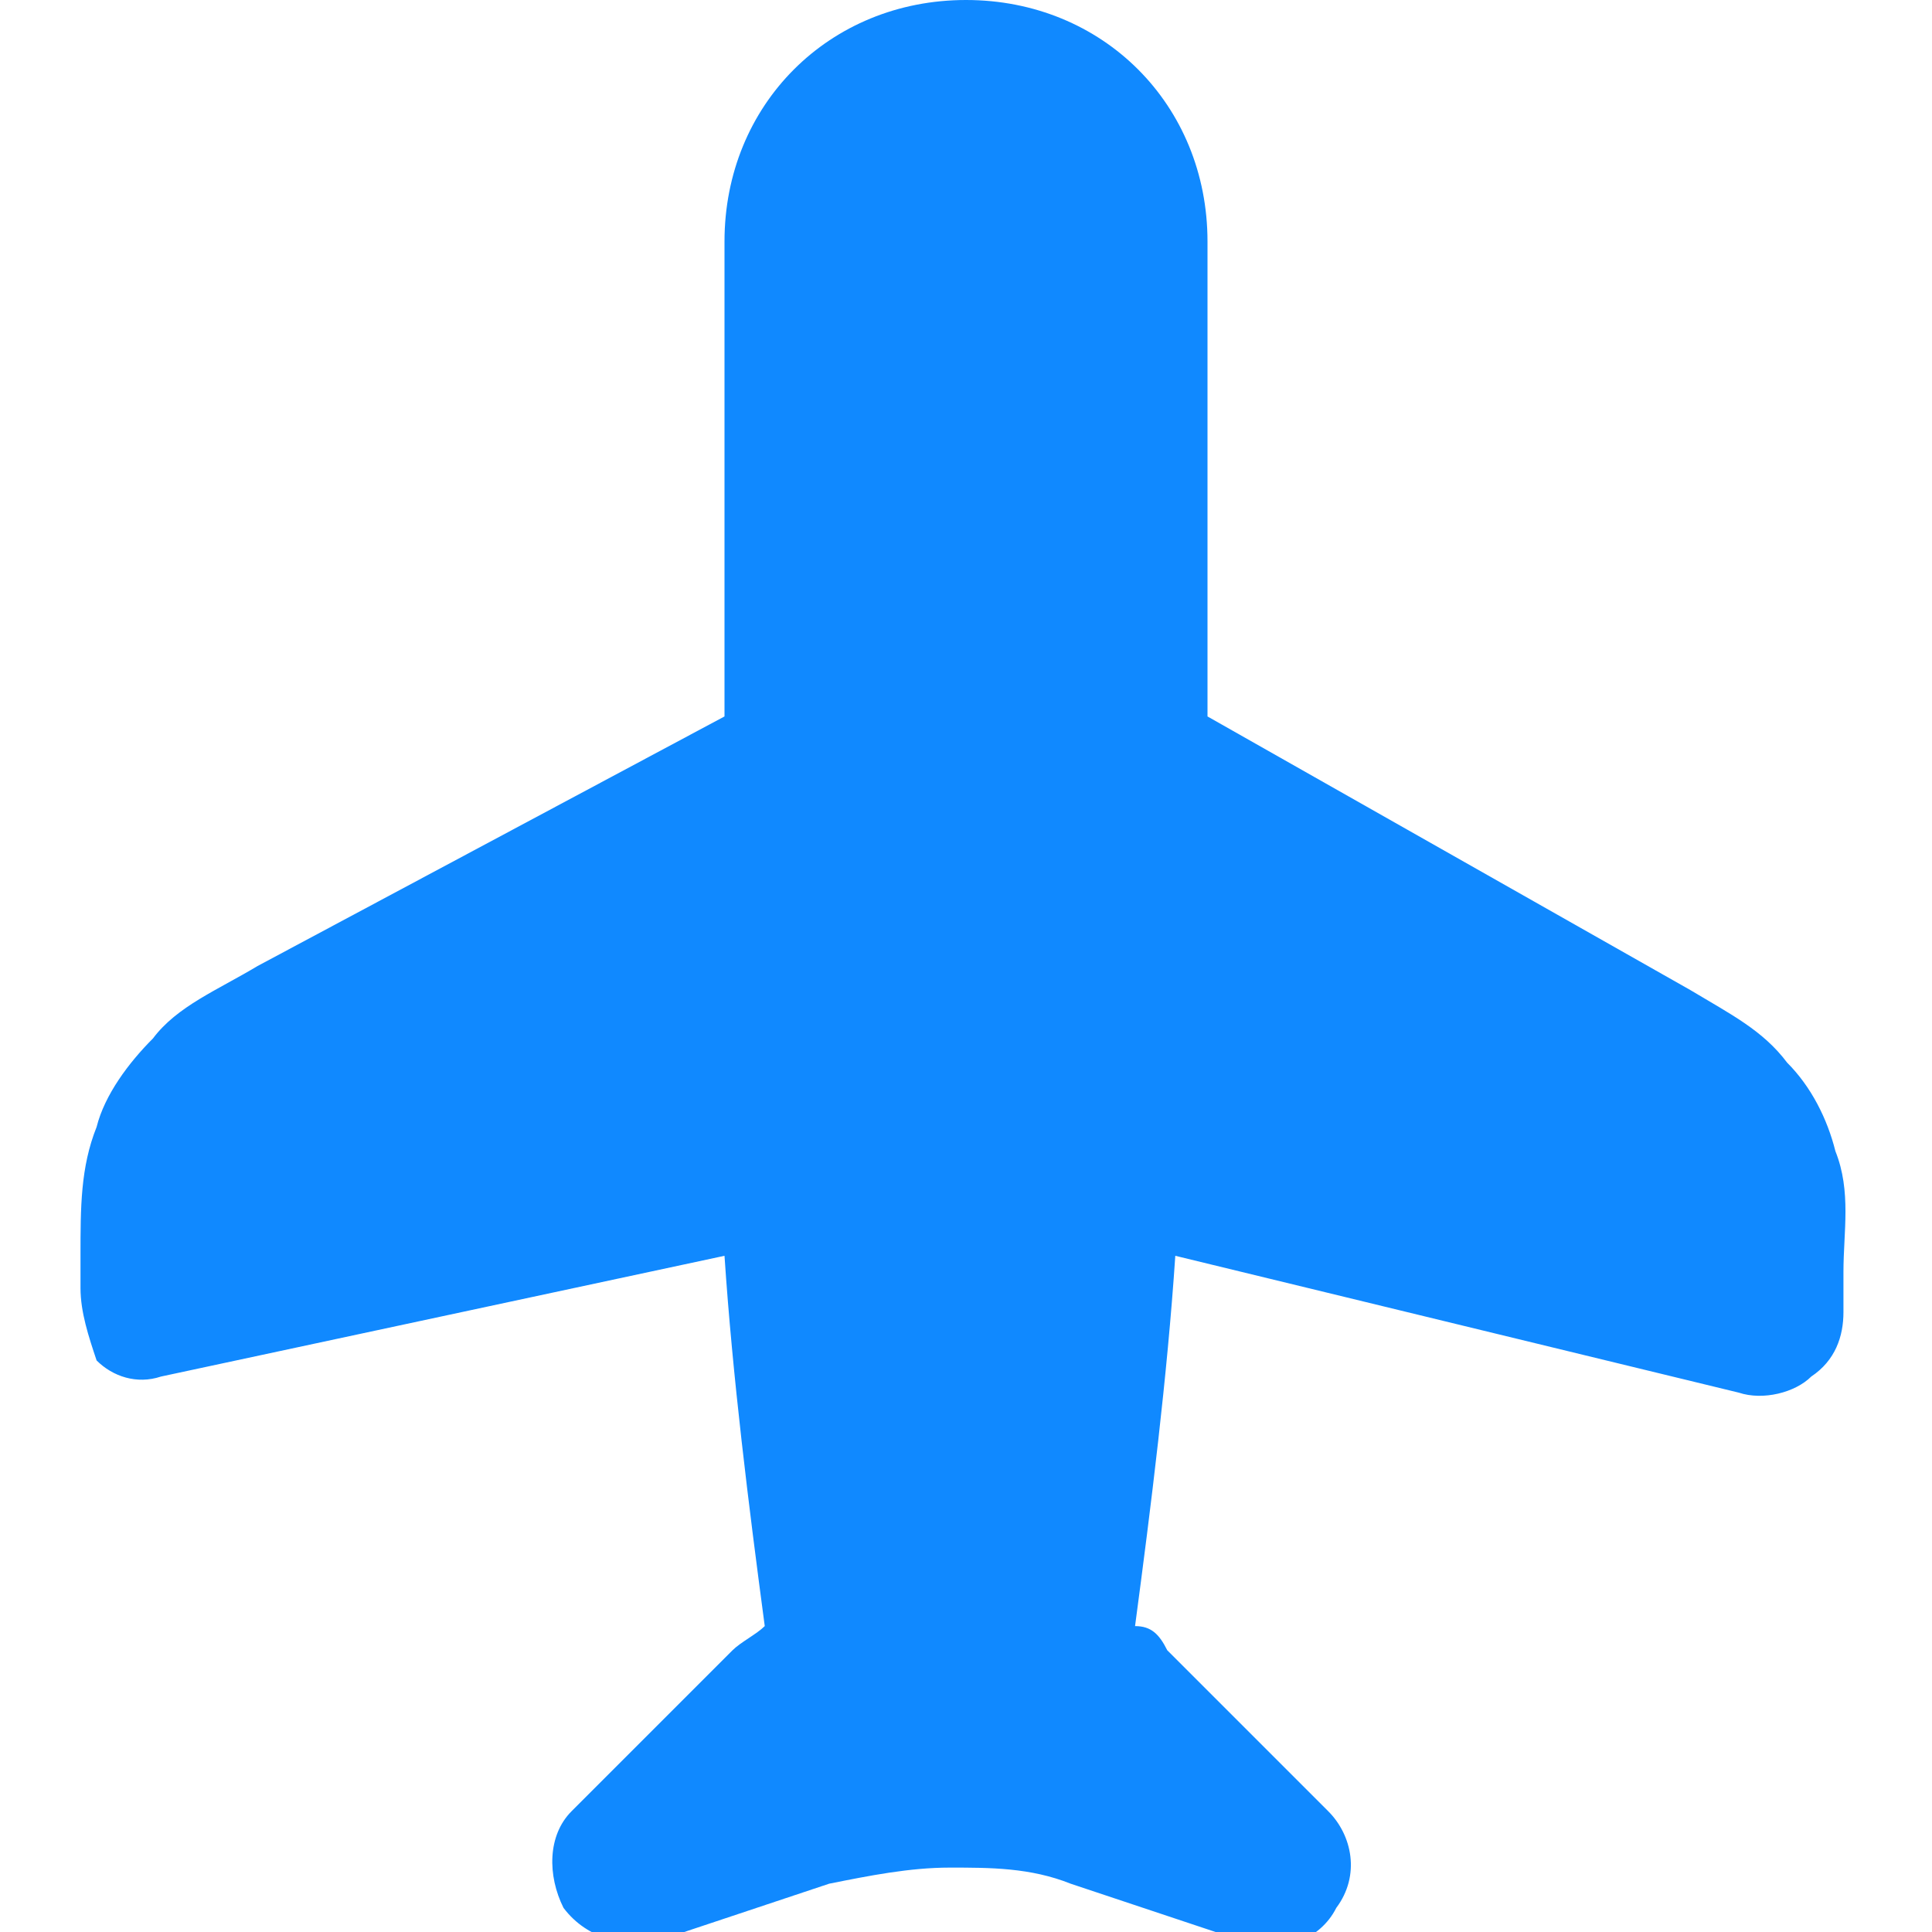
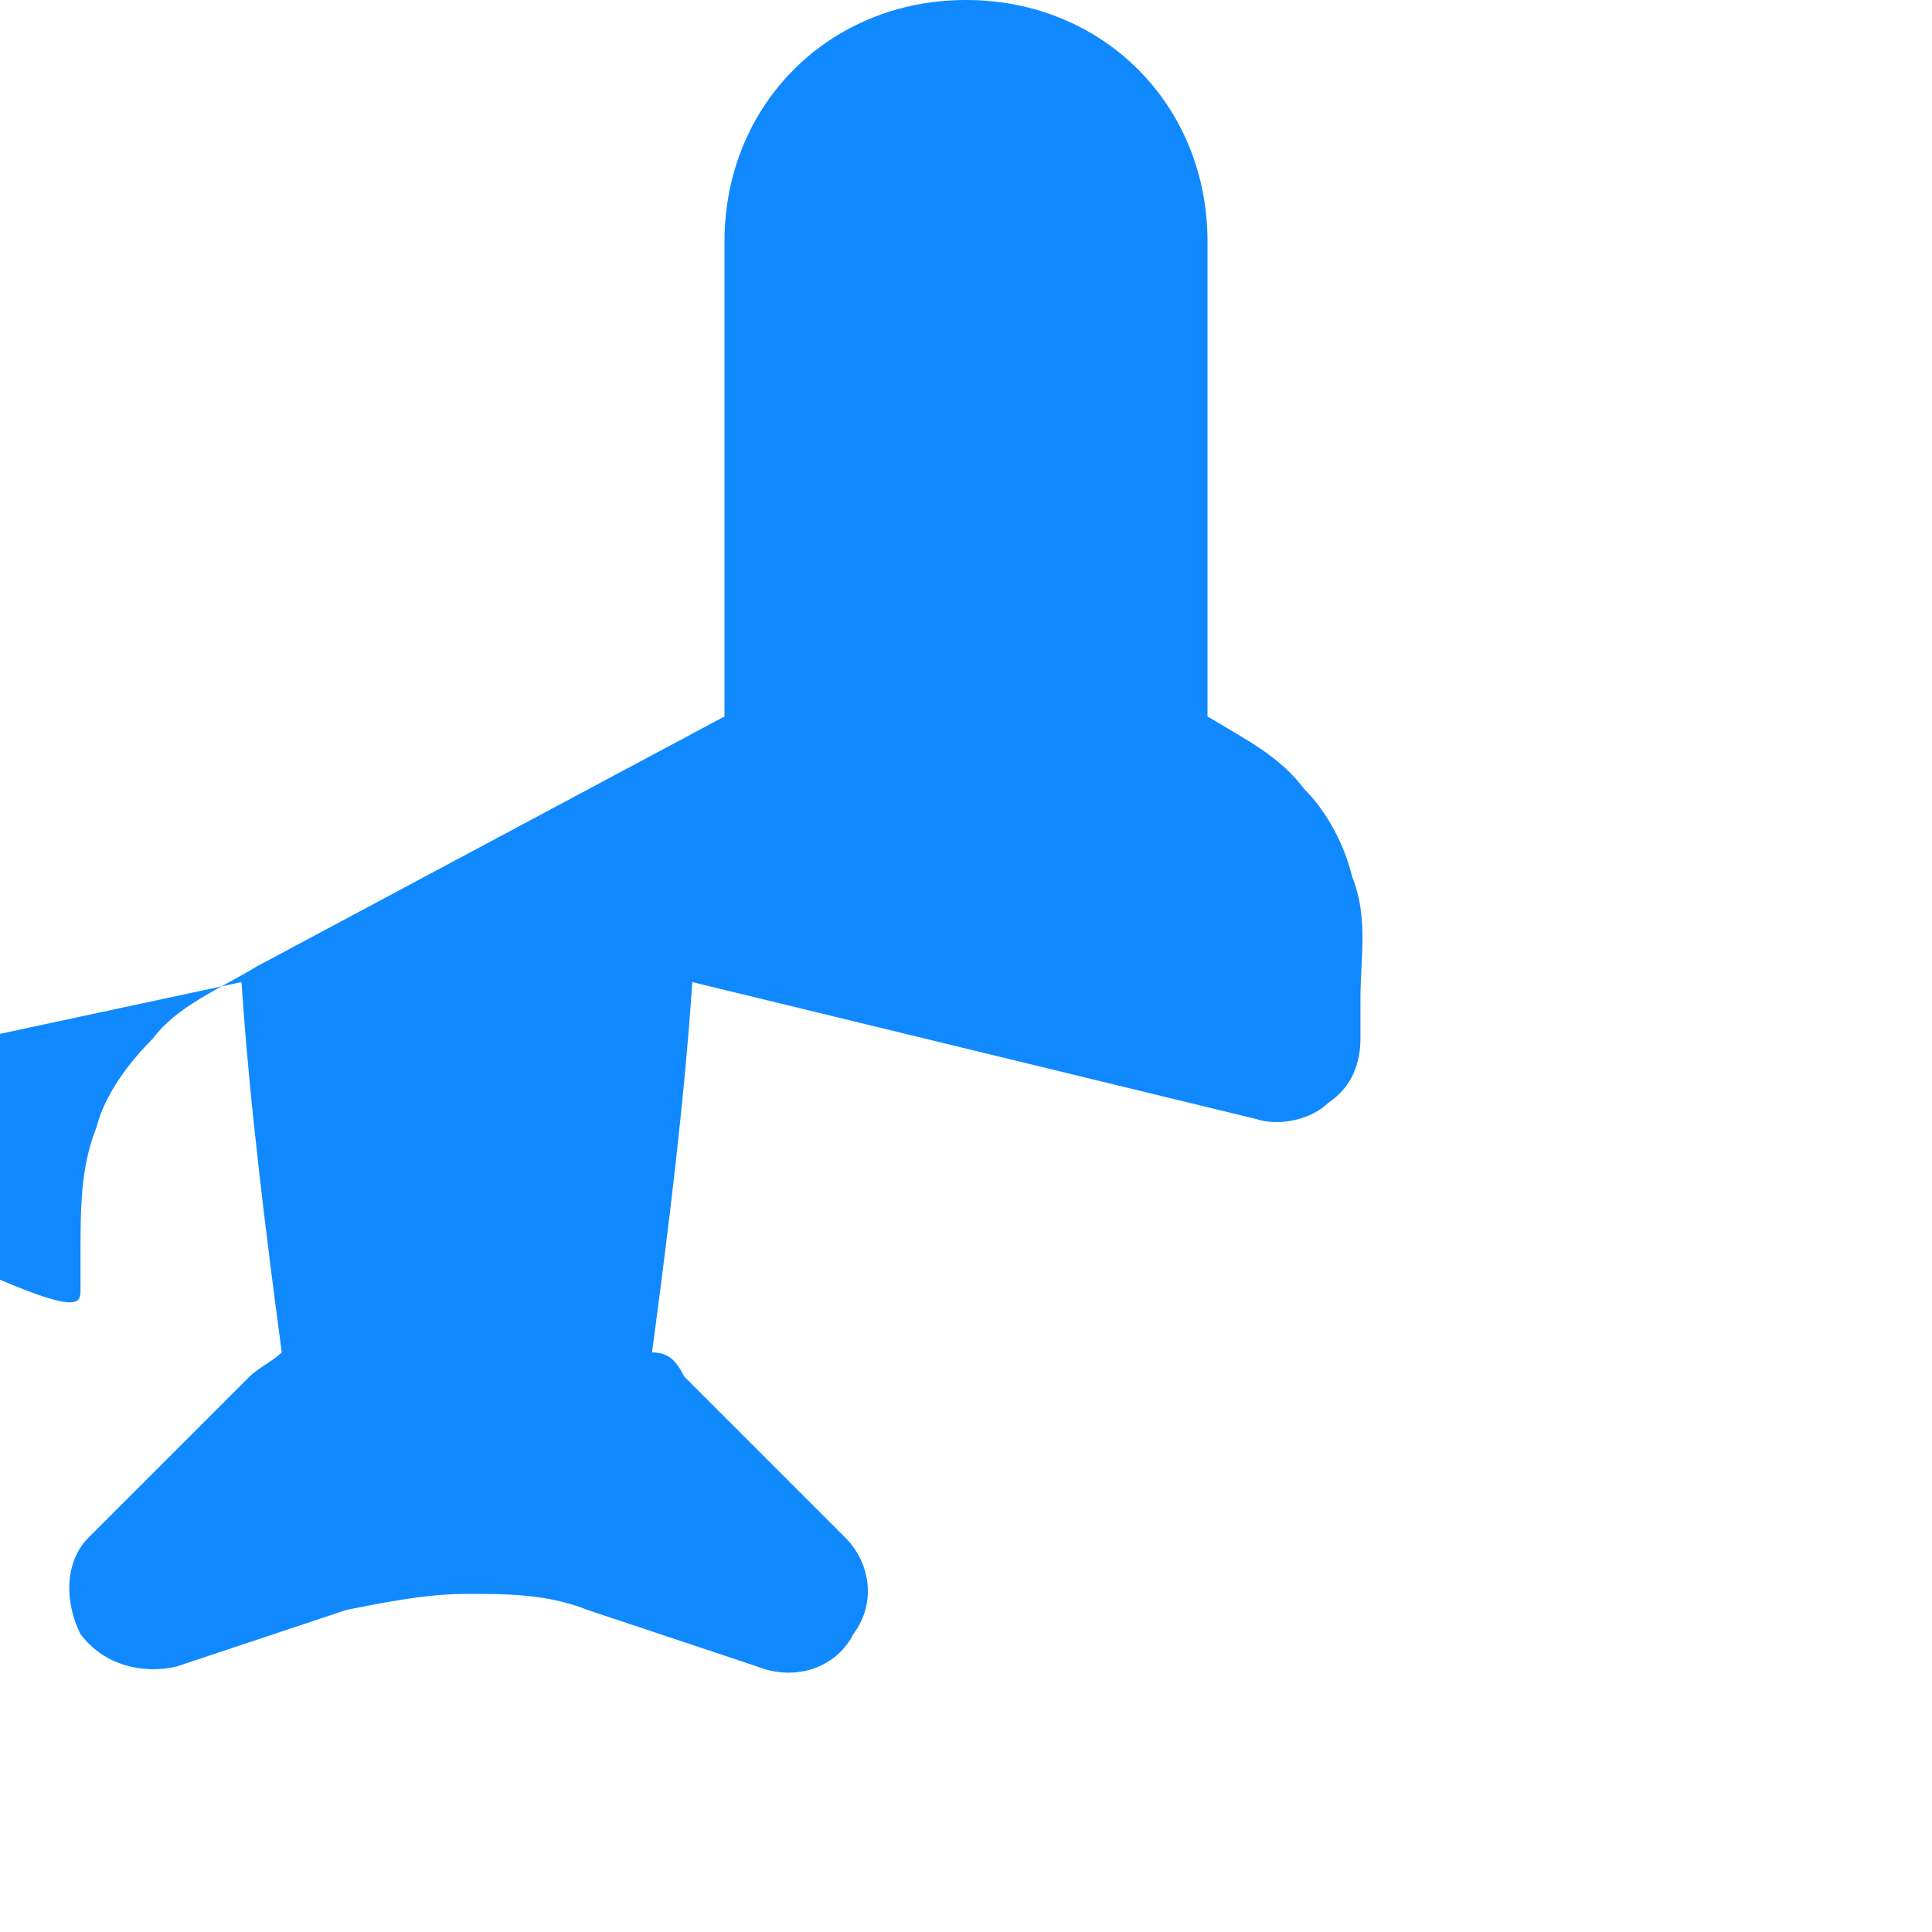
<svg xmlns="http://www.w3.org/2000/svg" version="1.1" id="Layer_1" x="0px" y="0px" viewBox="0 0 24 24" style="enable-background:new 0 0 24 24;" xml:space="preserve">
  <style type="text/css">
	.st0{fill:#1089FF;}
</style>
-   <path id="Airplane" class="st0" d="M9,3c0-1.7,1.3-3,3-3c1.7,0,3,1.3,3,3v5.9l6,3.4c0.5,0.3,0.9,0.5,1.2,0.9  c0.3,0.3,0.5,0.7,0.6,1.1c0.2,0.5,0.1,1,0.1,1.5l0,0.5c0,0.3-0.1,0.6-0.4,0.8c-0.2,0.2-0.6,0.3-0.9,0.2l-7-1.7  c-0.1,1.5-0.3,3.1-0.5,4.6c0.2,0,0.3,0.1,0.4,0.3l2,2c0.3,0.3,0.4,0.8,0.1,1.2c-0.2,0.4-0.7,0.6-1.2,0.4l-2.1-0.7  c-0.5-0.2-1-0.2-1.5-0.2l0,0l0,0c-0.5,0-1,0.1-1.5,0.2l-2.1,0.7c-0.4,0.1-0.9,0-1.2-0.4c-0.2-0.4-0.2-0.9,0.1-1.2l2-2  c0.1-0.1,0.3-0.2,0.4-0.3c-0.2-1.5-0.4-3.1-0.5-4.6l-7,1.5c-0.3,0.1-0.6,0-0.8-0.2C1.1,16.6,1,16.3,1,16l0-0.4C1,15,1,14.5,1.2,14  c0.1-0.4,0.4-0.8,0.7-1.1c0.3-0.4,0.8-0.6,1.3-0.9L9,8.9V3z" />
+   <path id="Airplane" class="st0" d="M9,3c0-1.7,1.3-3,3-3c1.7,0,3,1.3,3,3v5.9c0.5,0.3,0.9,0.5,1.2,0.9  c0.3,0.3,0.5,0.7,0.6,1.1c0.2,0.5,0.1,1,0.1,1.5l0,0.5c0,0.3-0.1,0.6-0.4,0.8c-0.2,0.2-0.6,0.3-0.9,0.2l-7-1.7  c-0.1,1.5-0.3,3.1-0.5,4.6c0.2,0,0.3,0.1,0.4,0.3l2,2c0.3,0.3,0.4,0.8,0.1,1.2c-0.2,0.4-0.7,0.6-1.2,0.4l-2.1-0.7  c-0.5-0.2-1-0.2-1.5-0.2l0,0l0,0c-0.5,0-1,0.1-1.5,0.2l-2.1,0.7c-0.4,0.1-0.9,0-1.2-0.4c-0.2-0.4-0.2-0.9,0.1-1.2l2-2  c0.1-0.1,0.3-0.2,0.4-0.3c-0.2-1.5-0.4-3.1-0.5-4.6l-7,1.5c-0.3,0.1-0.6,0-0.8-0.2C1.1,16.6,1,16.3,1,16l0-0.4C1,15,1,14.5,1.2,14  c0.1-0.4,0.4-0.8,0.7-1.1c0.3-0.4,0.8-0.6,1.3-0.9L9,8.9V3z" />
</svg>